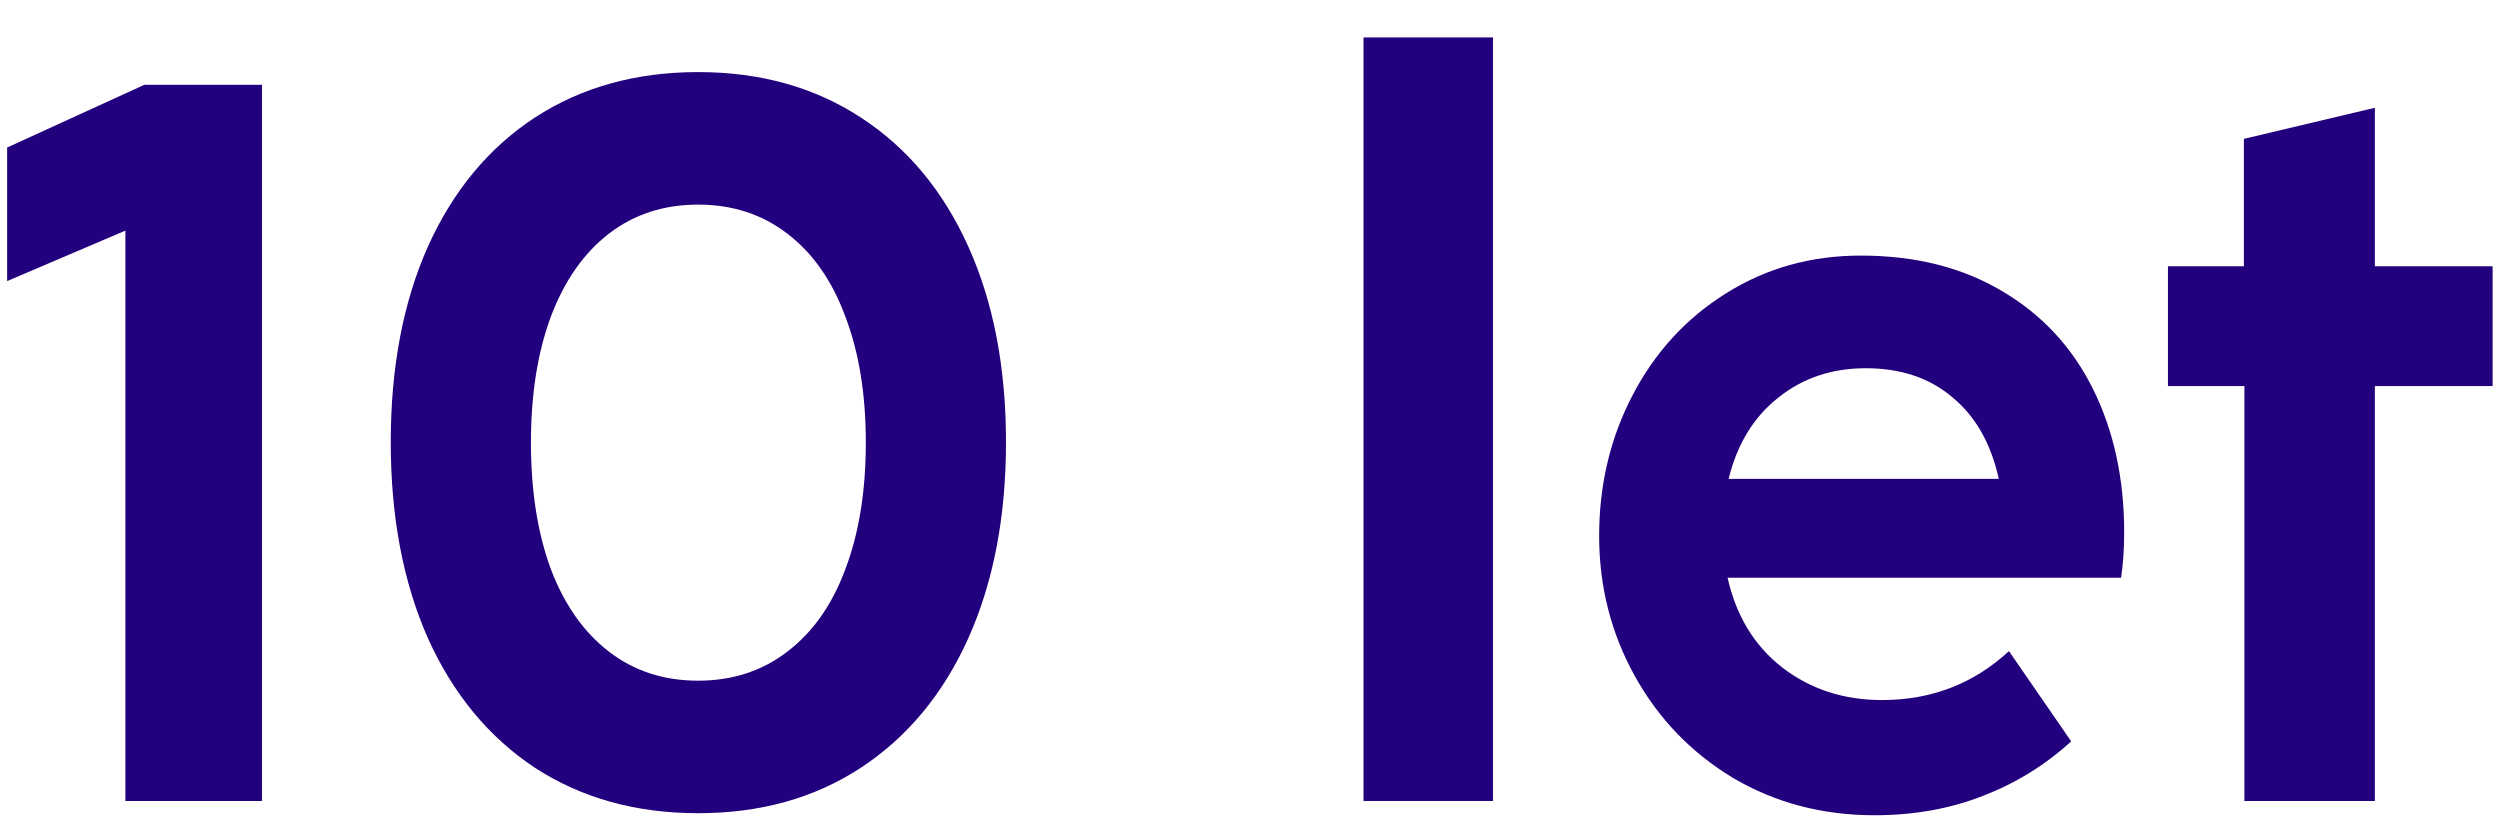
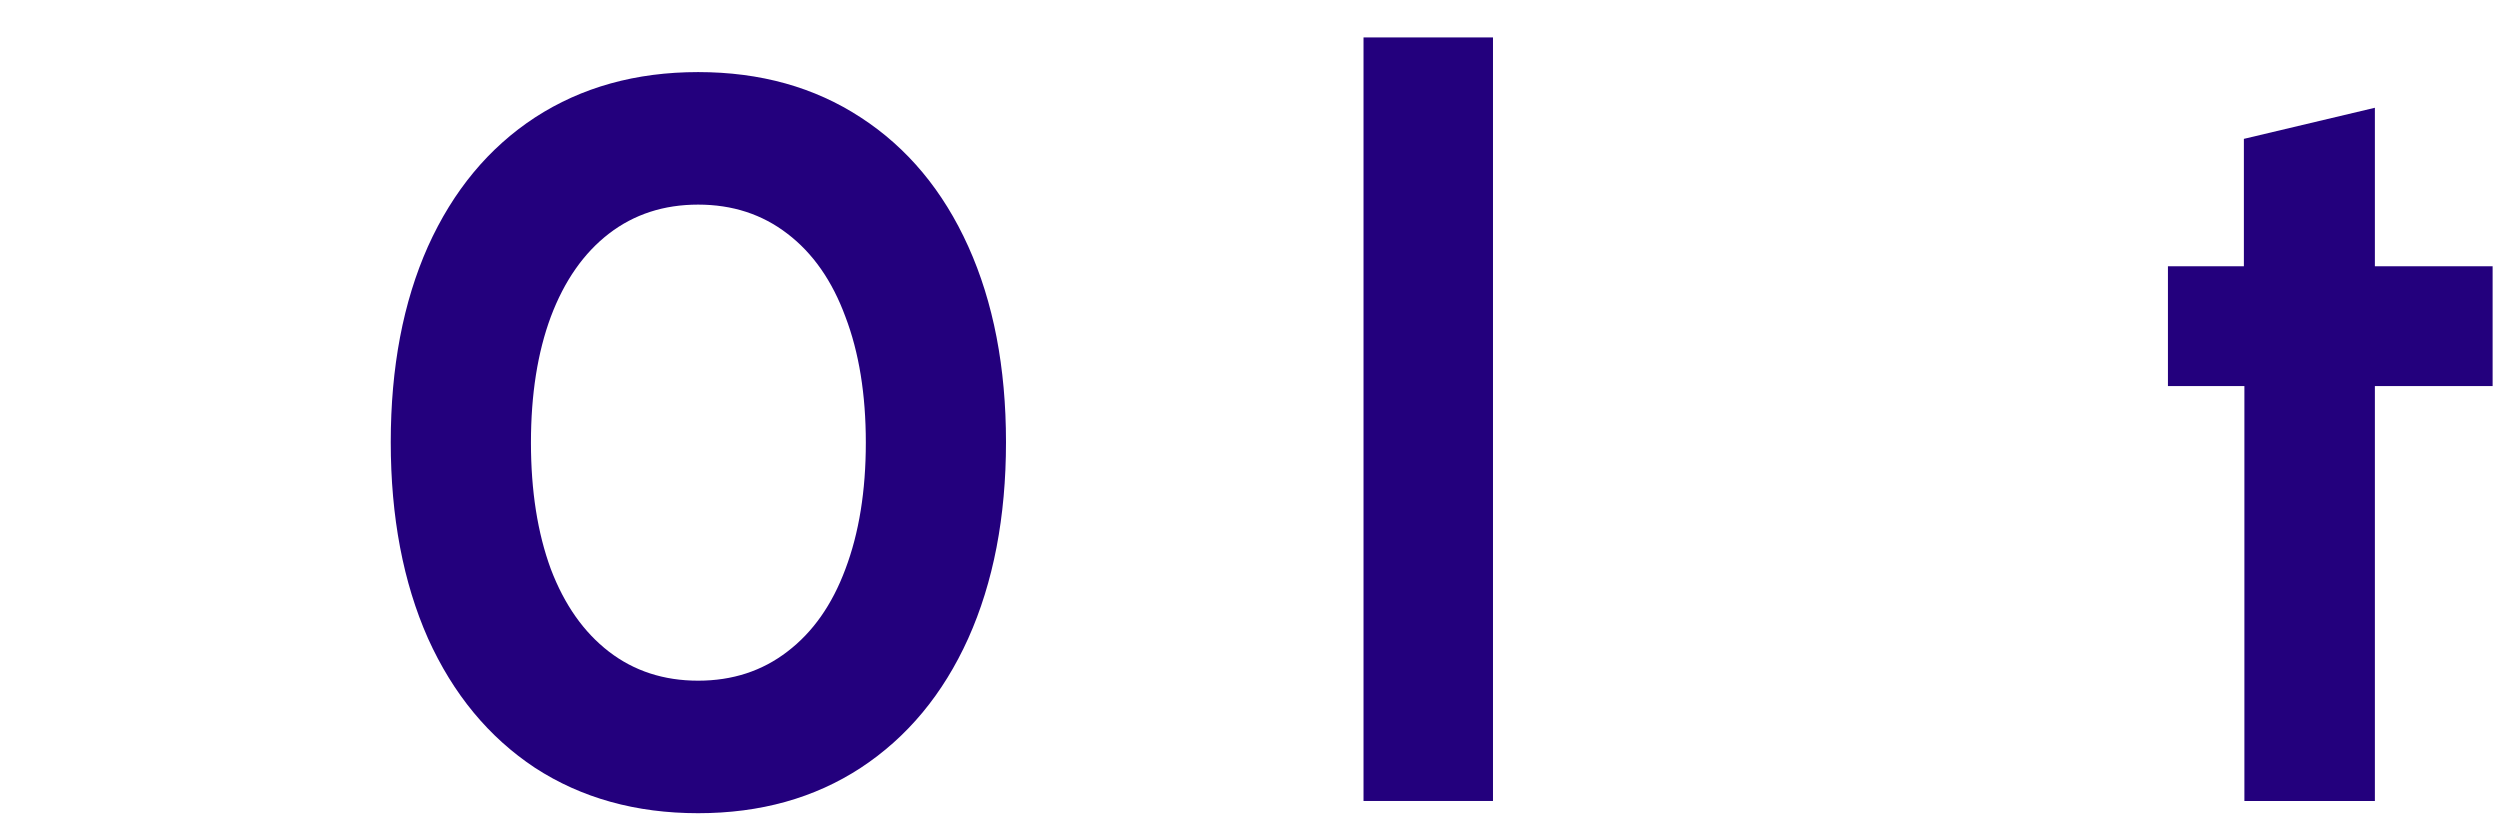
<svg xmlns="http://www.w3.org/2000/svg" width="103" height="34" viewBox="0 0 103 34" fill="none">
  <path d="M92.469 15.906H89.319V10.971H92.448V5.721L97.845 4.44V10.971H102.696V15.906H97.845V33H92.469V15.906Z" fill="#23007D" />
-   <path d="M77.225 33.588C75.084 33.588 73.144 33.077 71.409 32.055C69.686 31.019 68.335 29.619 67.356 27.855C66.376 26.091 65.885 24.166 65.885 22.08C65.885 19.966 66.347 18.027 67.272 16.263C68.195 14.499 69.477 13.106 71.115 12.084C72.766 11.048 74.615 10.53 76.659 10.53C78.912 10.53 80.859 11.02 82.496 12C84.135 12.966 85.38 14.31 86.234 16.032C87.088 17.754 87.516 19.721 87.516 21.933C87.516 22.605 87.474 23.228 87.389 23.802H71.177C71.528 25.37 72.276 26.602 73.424 27.498C74.587 28.394 75.959 28.842 77.54 28.842C79.57 28.842 81.314 28.17 82.769 26.826L85.332 30.543C84.281 31.509 83.07 32.258 81.698 32.79C80.341 33.322 78.85 33.588 77.225 33.588ZM82.35 19.728C82.028 18.272 81.391 17.152 80.439 16.368C79.501 15.57 78.311 15.171 76.868 15.171C75.469 15.171 74.264 15.577 73.257 16.389C72.249 17.187 71.57 18.3 71.219 19.728H82.35Z" fill="#23007D" />
  <path d="M56.177 1.542H61.511V33H56.177V1.542Z" fill="#23007D" />
  <path d="M28.762 33.504C26.201 33.504 23.96 32.881 22.043 31.635C20.139 30.375 18.669 28.597 17.633 26.301C16.61 23.991 16.099 21.296 16.099 18.216C16.099 15.136 16.61 12.448 17.633 10.152C18.669 7.856 20.139 6.085 22.043 4.839C23.96 3.593 26.201 2.97 28.762 2.97C31.325 2.97 33.557 3.593 35.462 4.839C37.38 6.085 38.856 7.856 39.892 10.152C40.928 12.448 41.447 15.136 41.447 18.216C41.447 21.296 40.928 23.991 39.892 26.301C38.856 28.597 37.38 30.375 35.462 31.635C33.557 32.881 31.325 33.504 28.762 33.504ZM21.875 18.237C21.875 20.225 22.148 21.961 22.694 23.445C23.253 24.915 24.052 26.049 25.087 26.847C26.123 27.645 27.349 28.044 28.762 28.044C30.177 28.044 31.401 27.645 32.438 26.847C33.487 26.049 34.285 24.915 34.831 23.445C35.392 21.961 35.672 20.225 35.672 18.237C35.672 16.249 35.392 14.52 34.831 13.05C34.285 11.566 33.487 10.425 32.438 9.627C31.401 8.829 30.177 8.43 28.762 8.43C27.349 8.43 26.123 8.829 25.087 9.627C24.052 10.425 23.253 11.566 22.694 13.05C22.148 14.52 21.875 16.249 21.875 18.237Z" fill="#23007D" />
-   <path d="M5.166 9.501L0.294 11.58V6.078L5.943 3.495H10.794V33H5.166V9.501Z" fill="#23007D" />
</svg>